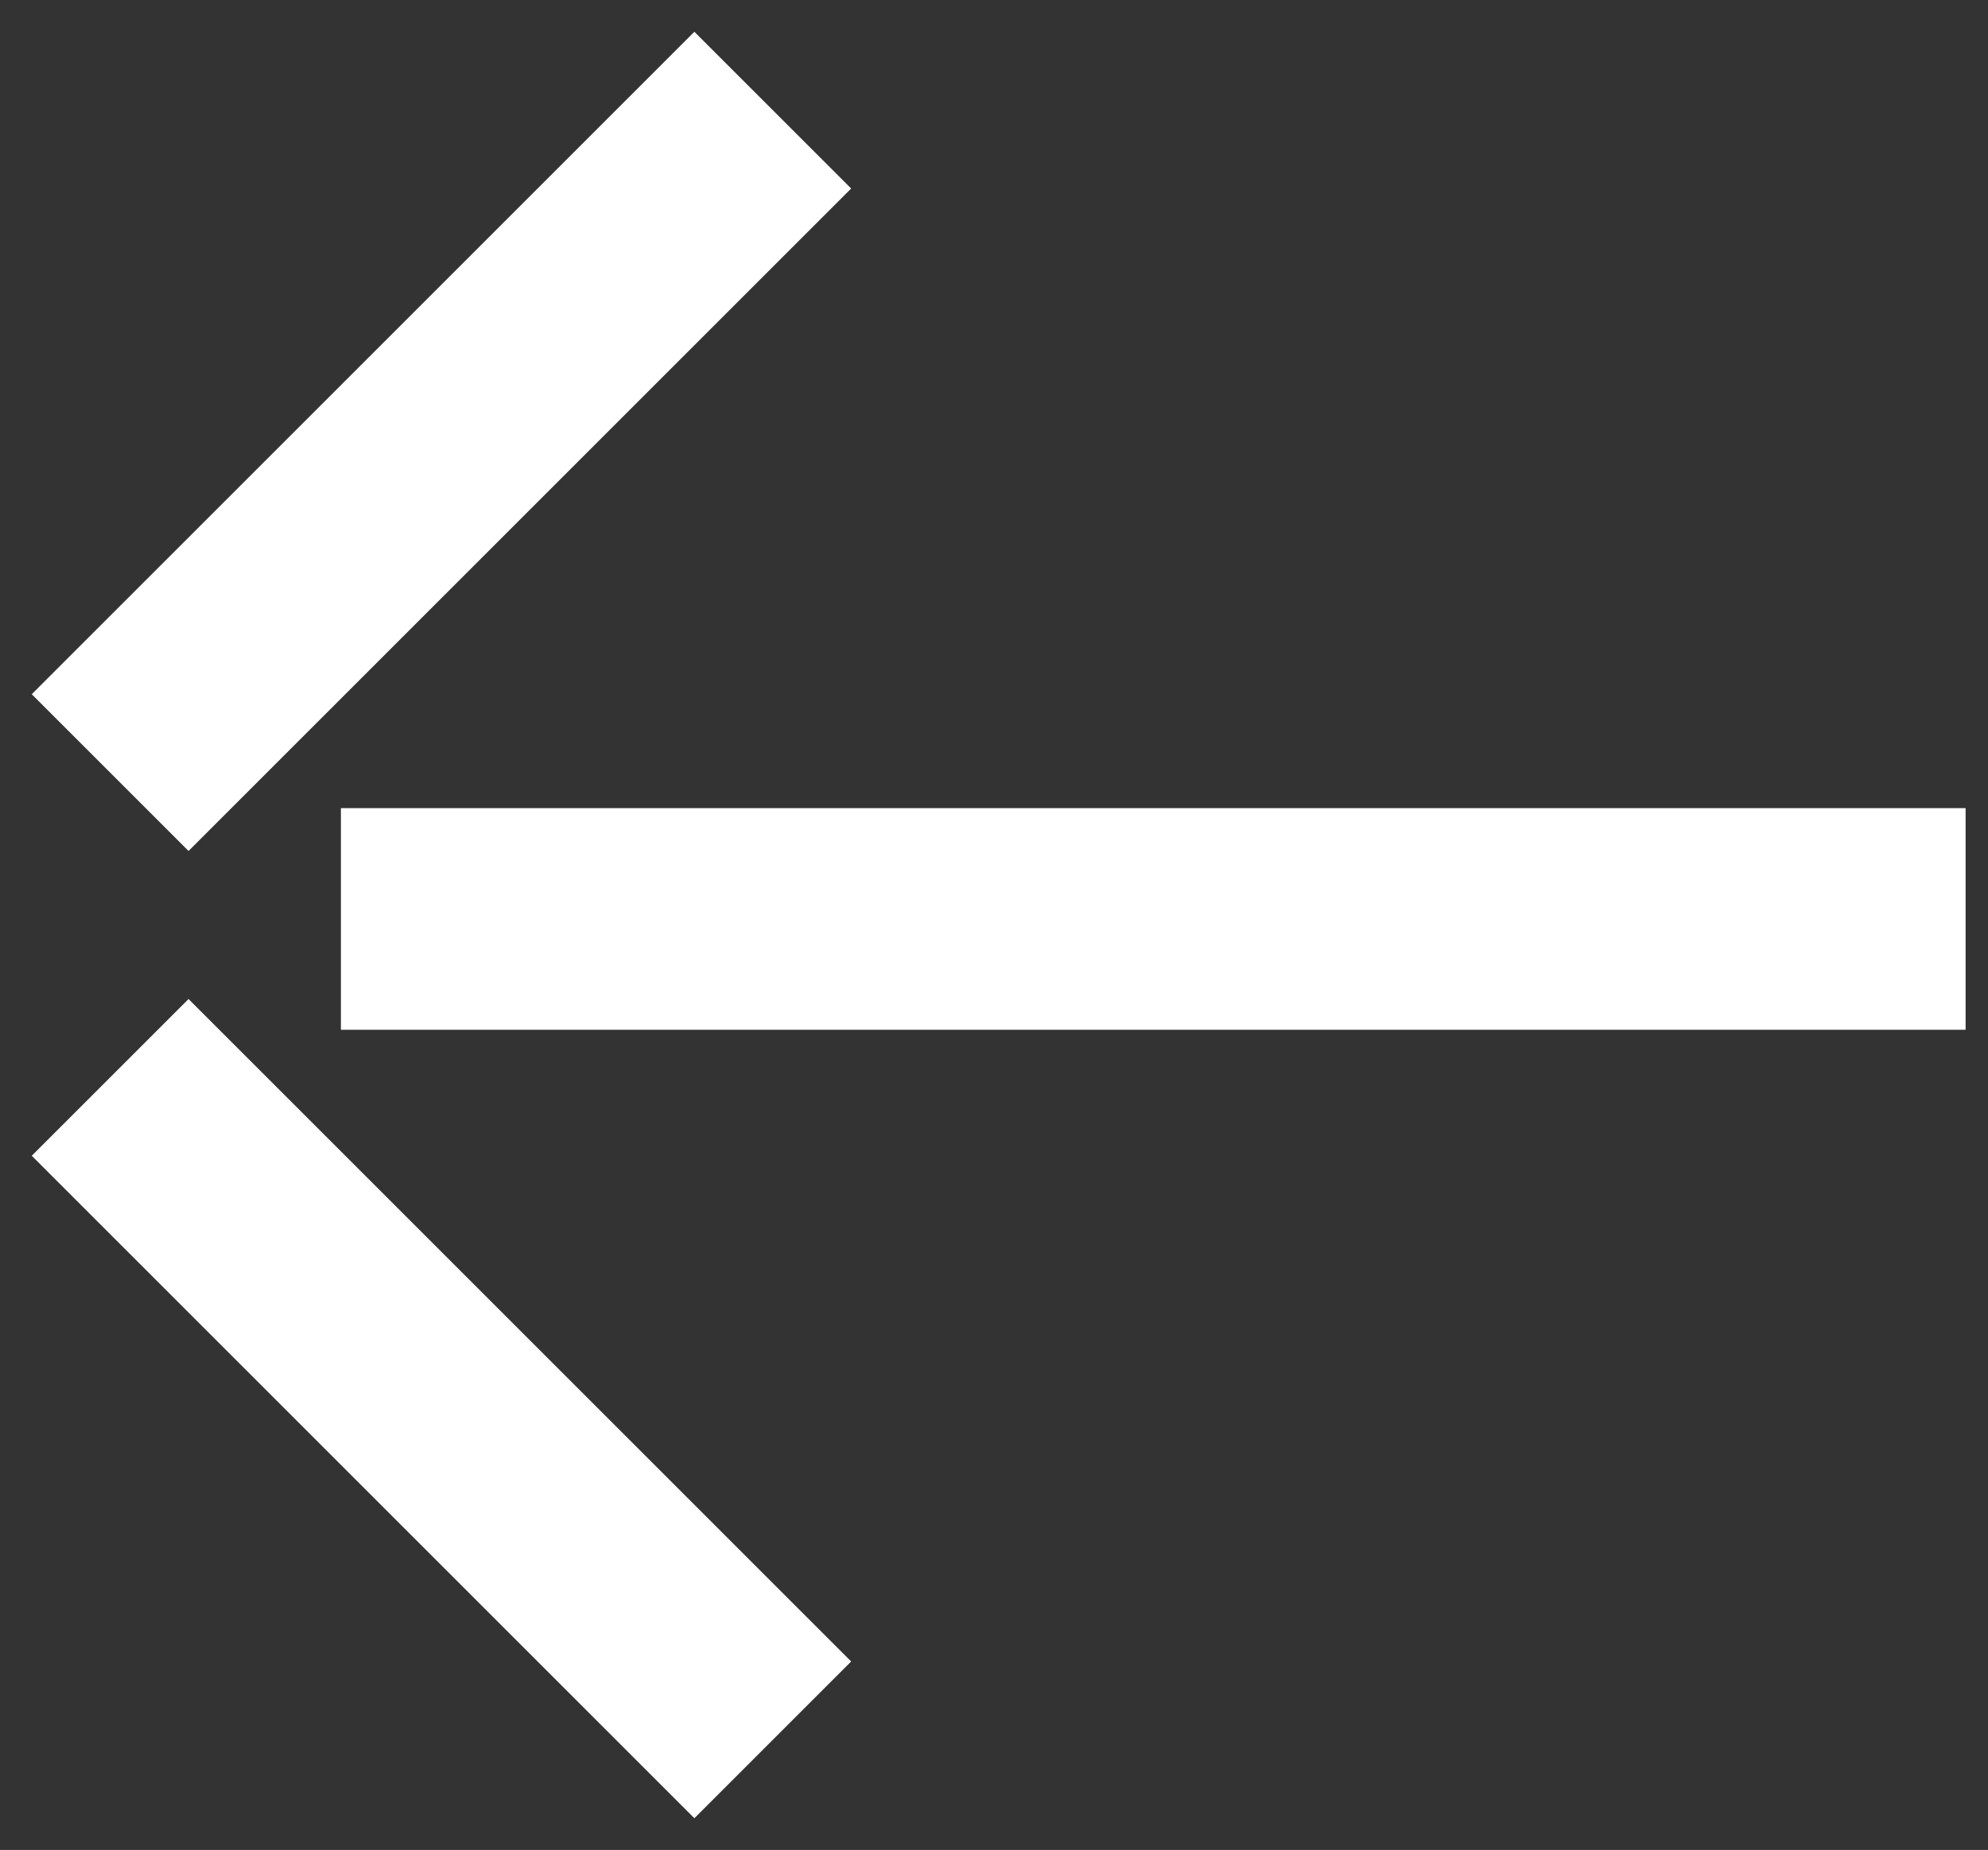
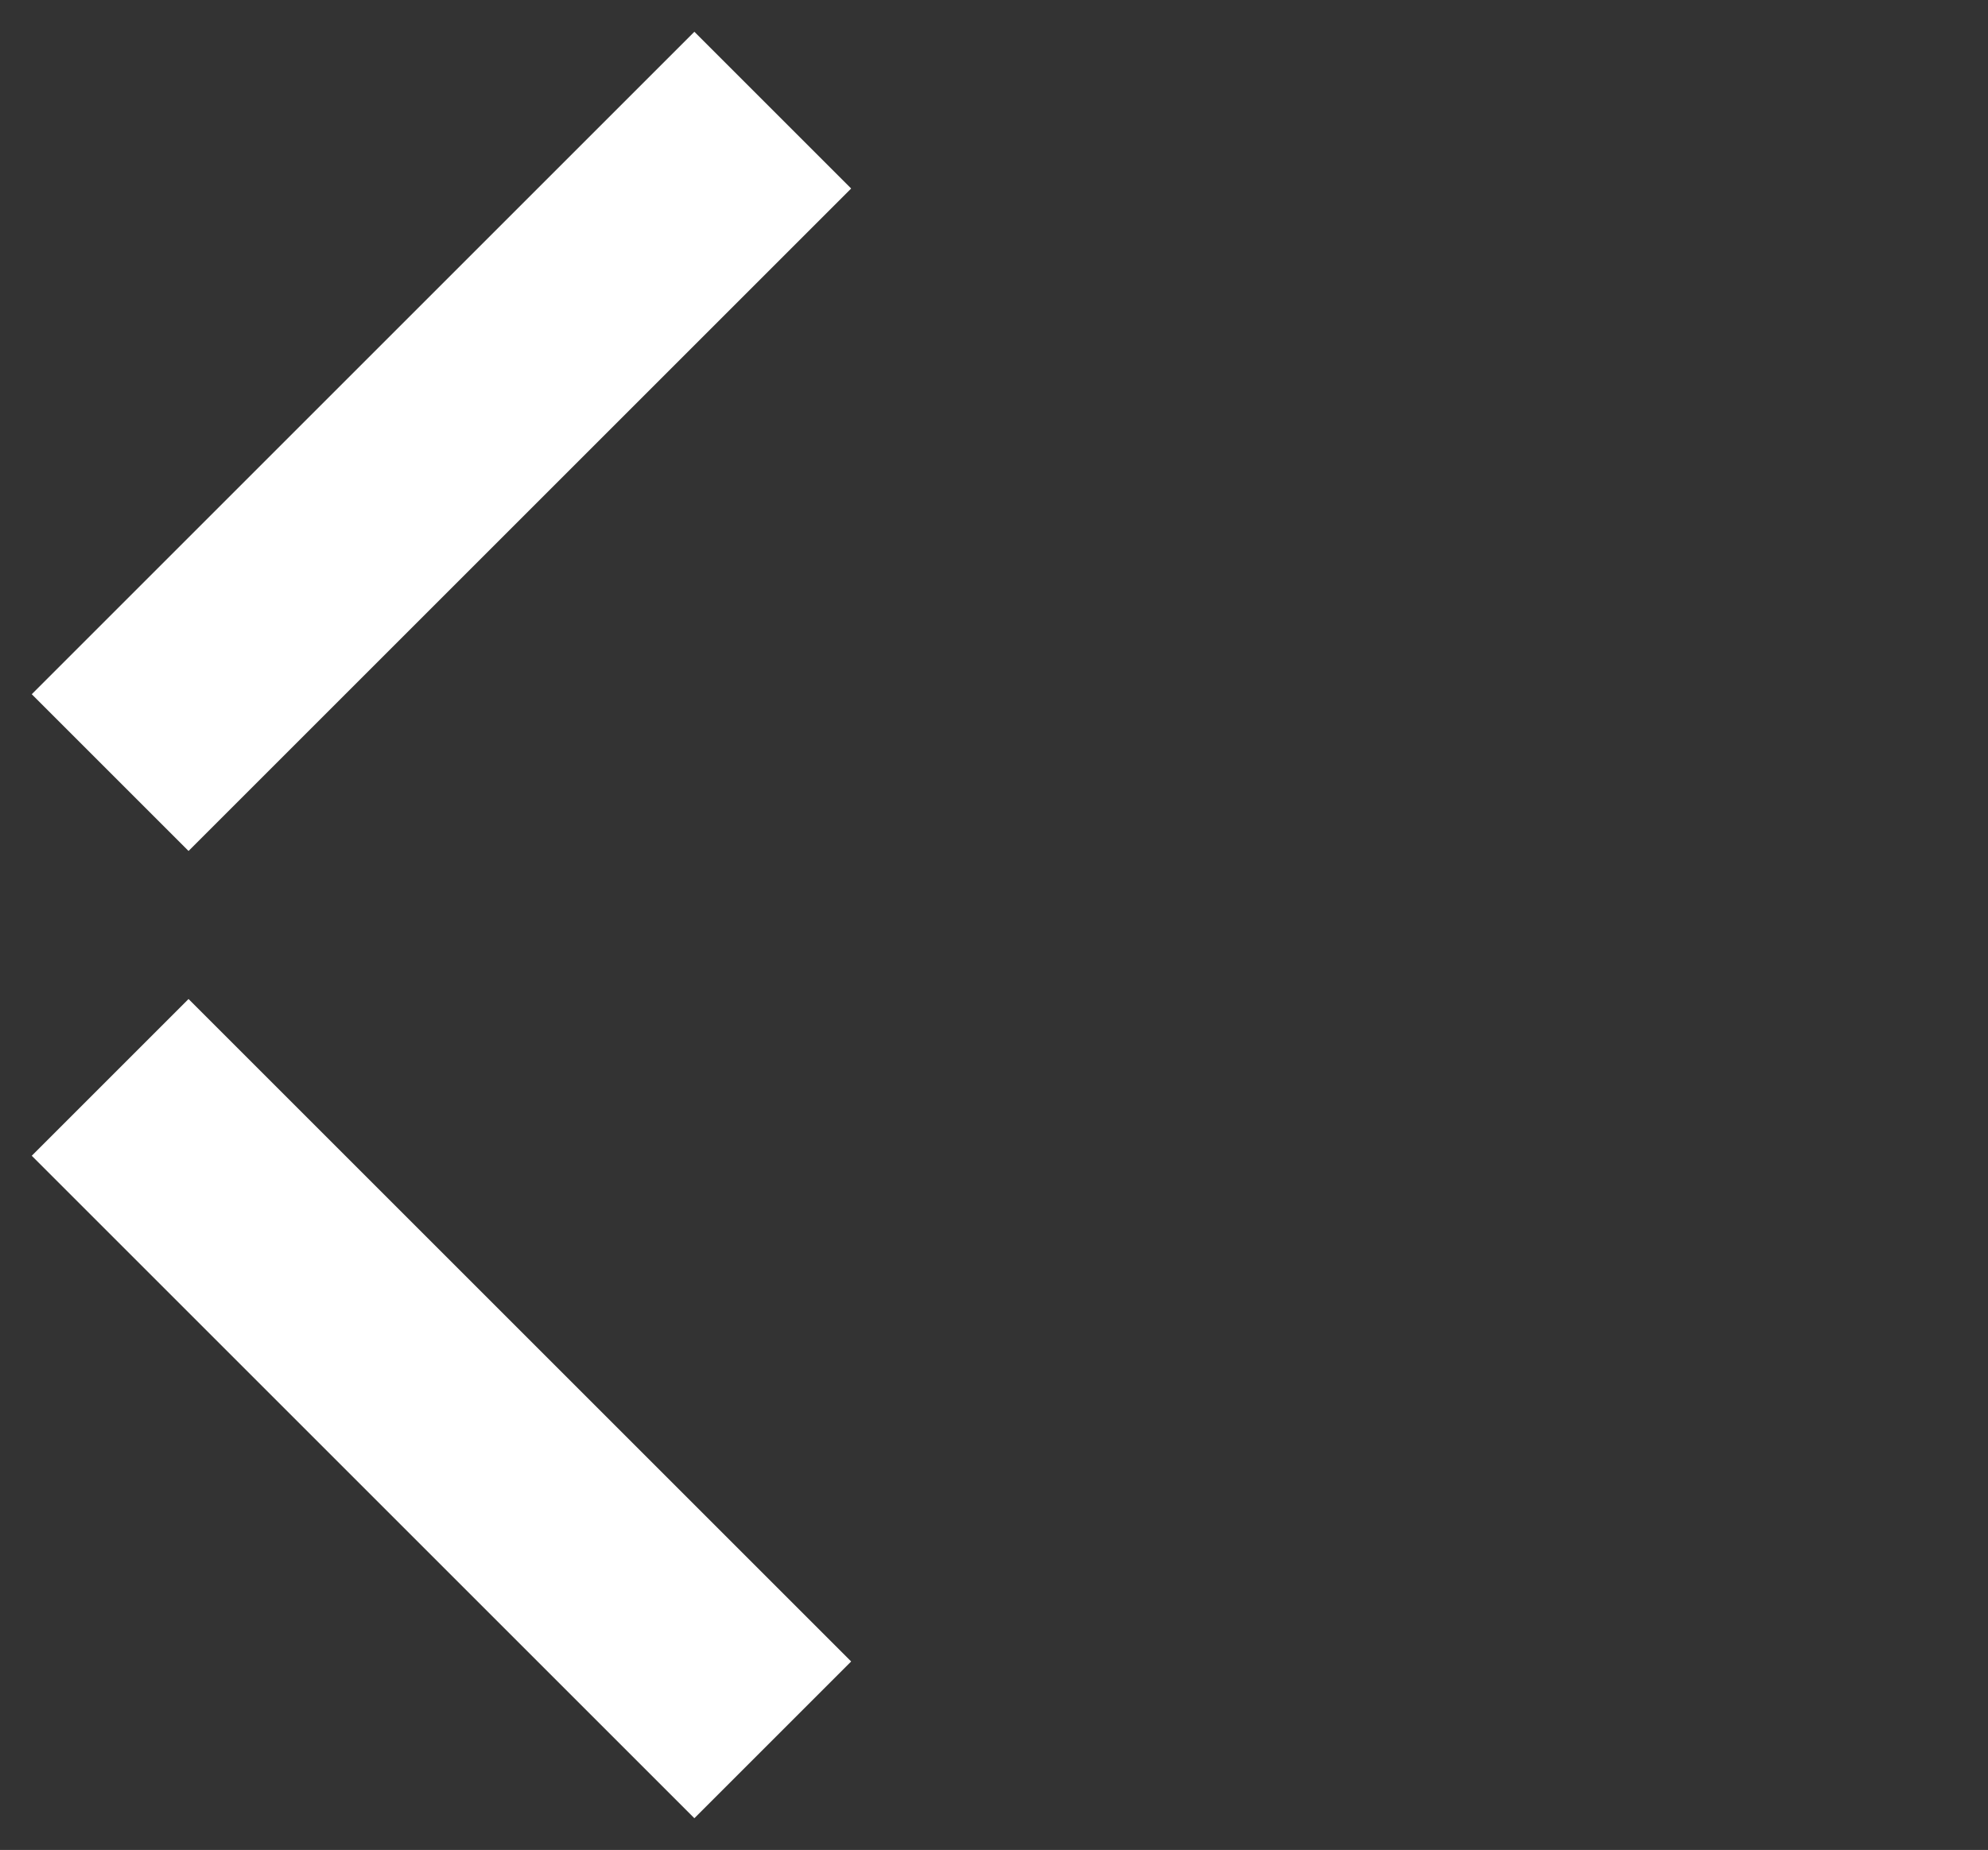
<svg xmlns="http://www.w3.org/2000/svg" width="44.284" height="41.218" viewBox="0 0 44.284 41.218">
  <rect x="0" y="0" width="44.284" height="41.218" fill="#333333" stroke="none" />
  <g id="Gruppe_467" data-name="Gruppe 467" transform="translate(611.022 762.714) rotate(180)">
-     <rect id="Rechteck_17" data-name="Rechteck 17" width="36.191" height="4.938" transform="translate(567.237 739.77)" fill="#fff" stroke="rgba(0,0,0,0)" stroke-width="1" />
    <rect id="Rechteck_18" data-name="Rechteck 18" width="4.939" height="20.874" transform="translate(592.062 725.695) rotate(-45)" fill="#fff" stroke="rgba(0,0,0,0)" stroke-width="1" />
    <rect id="Rechteck_19" data-name="Rechteck 19" width="20.874" height="4.939" transform="translate(592.062 758.514) rotate(-45)" fill="#fff" stroke="rgba(0,0,0,0)" stroke-width="1" />
  </g>
</svg>